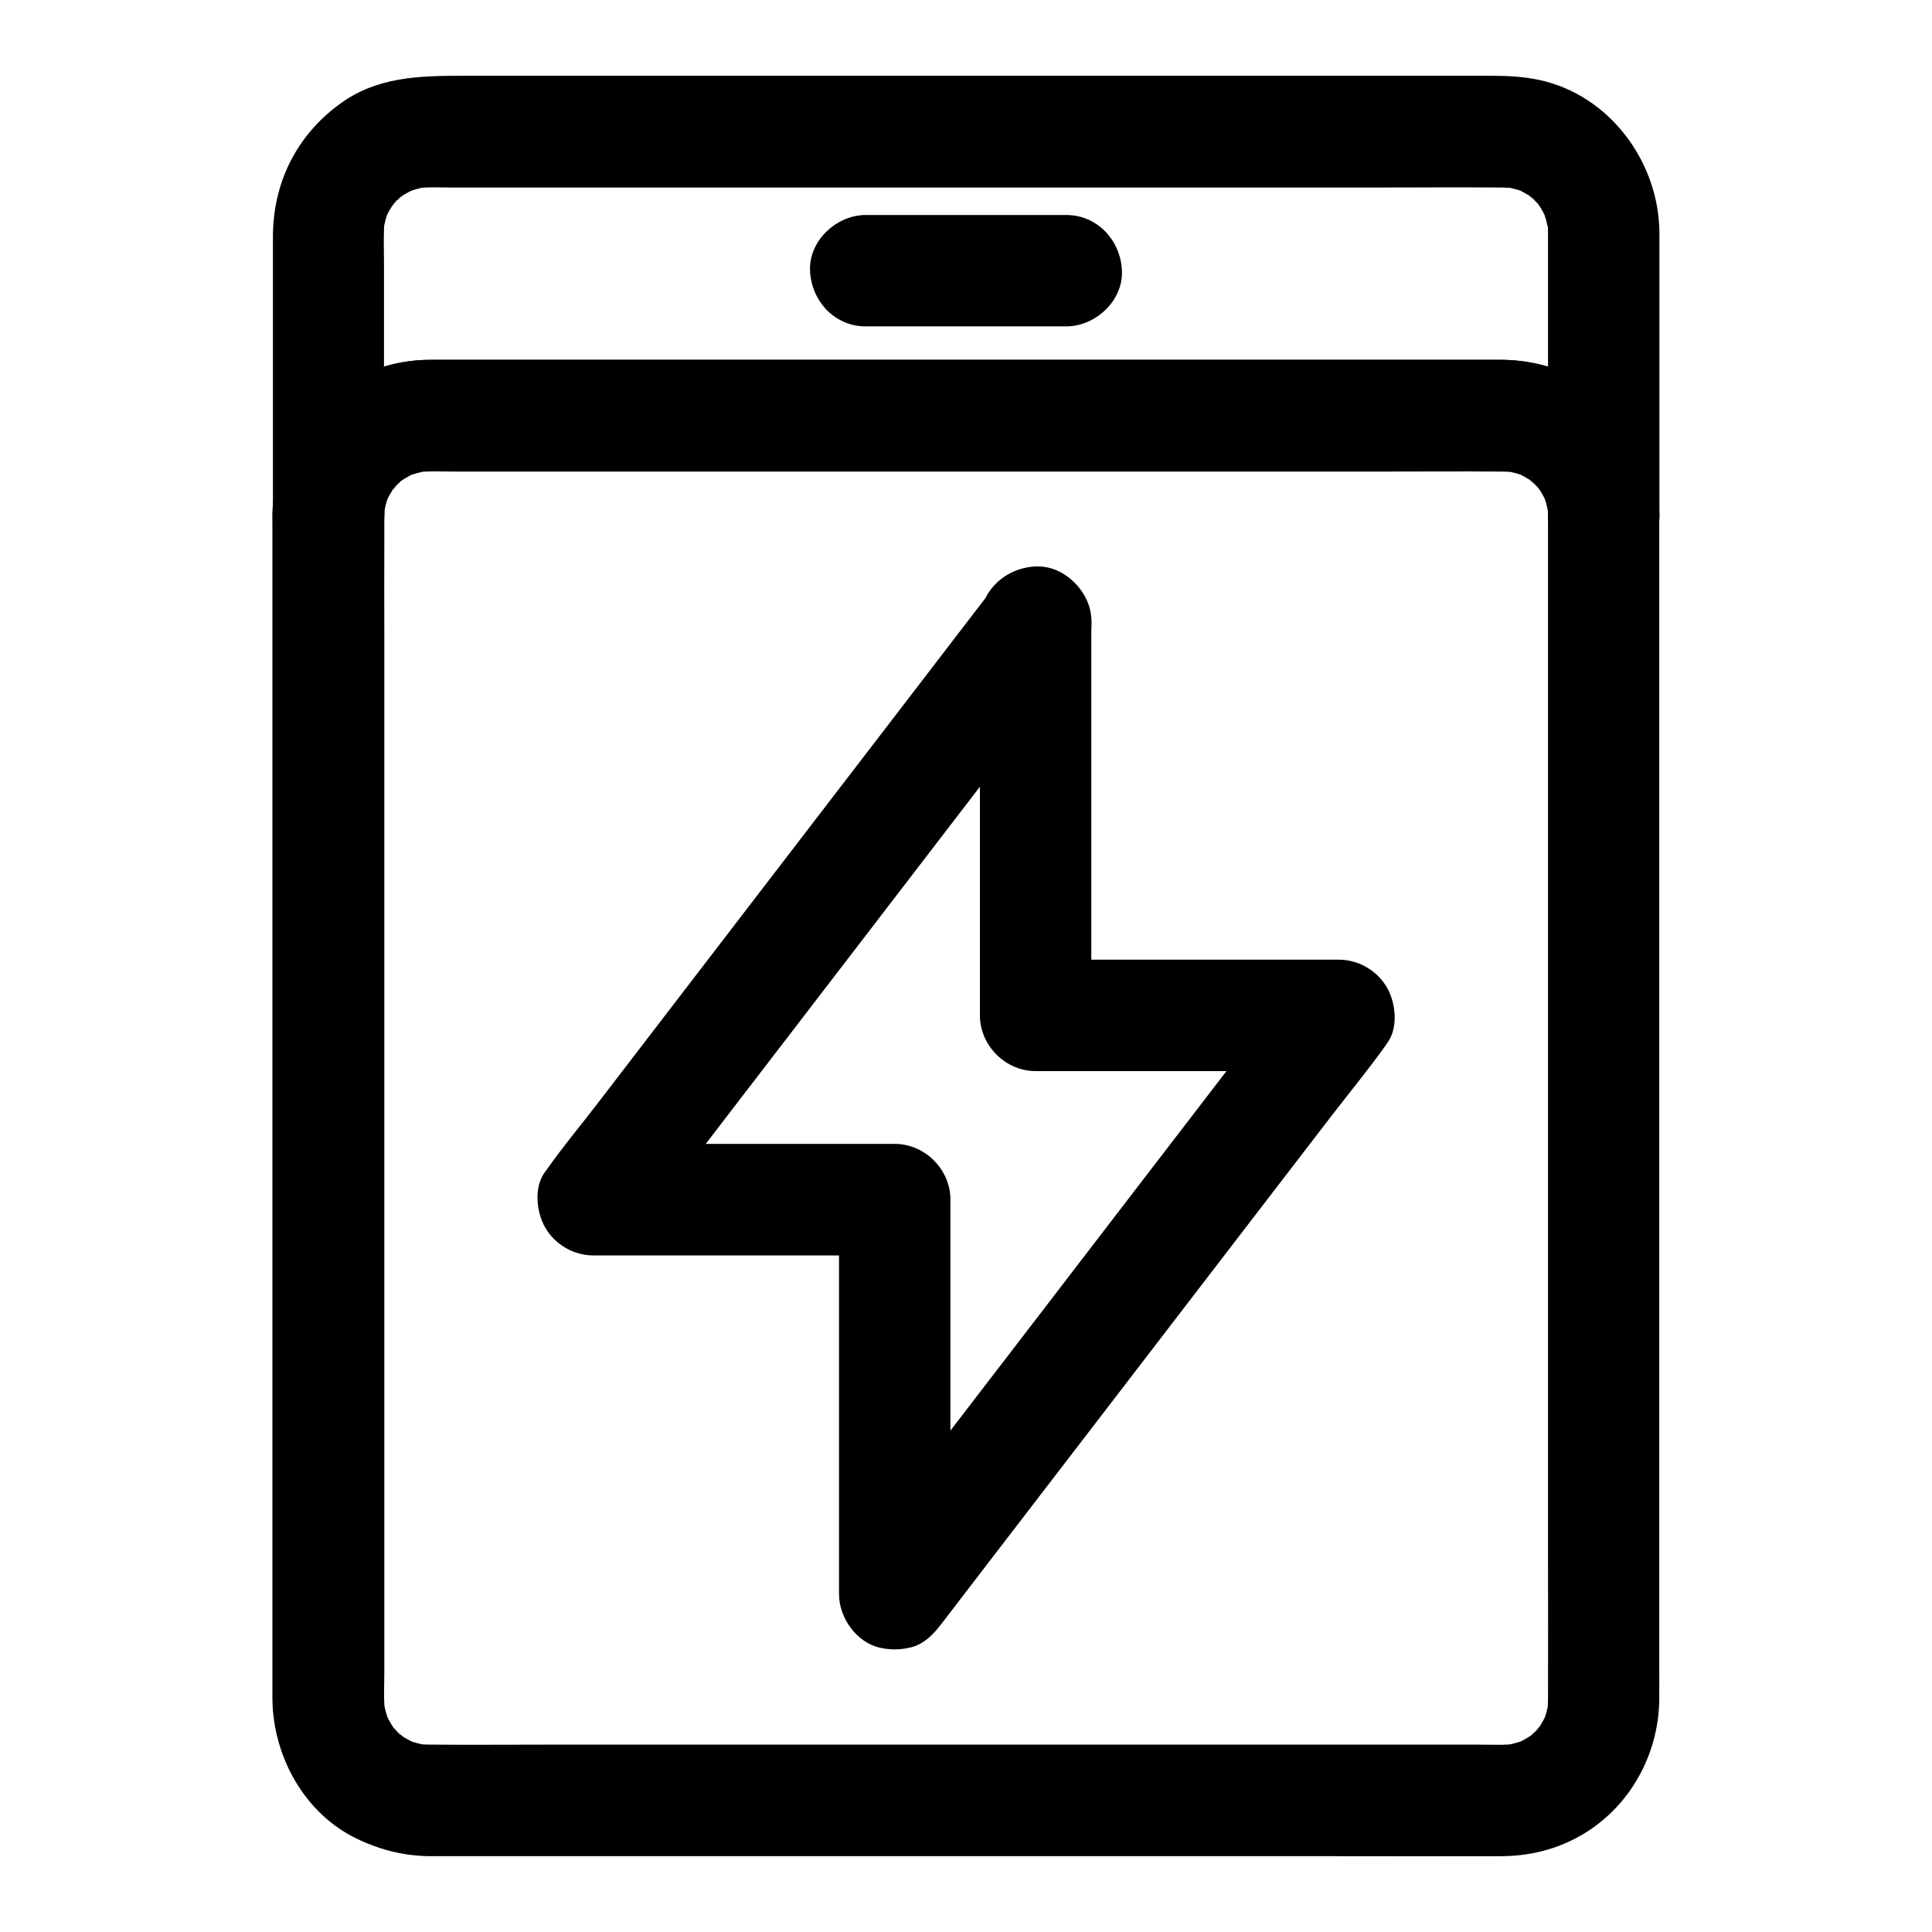
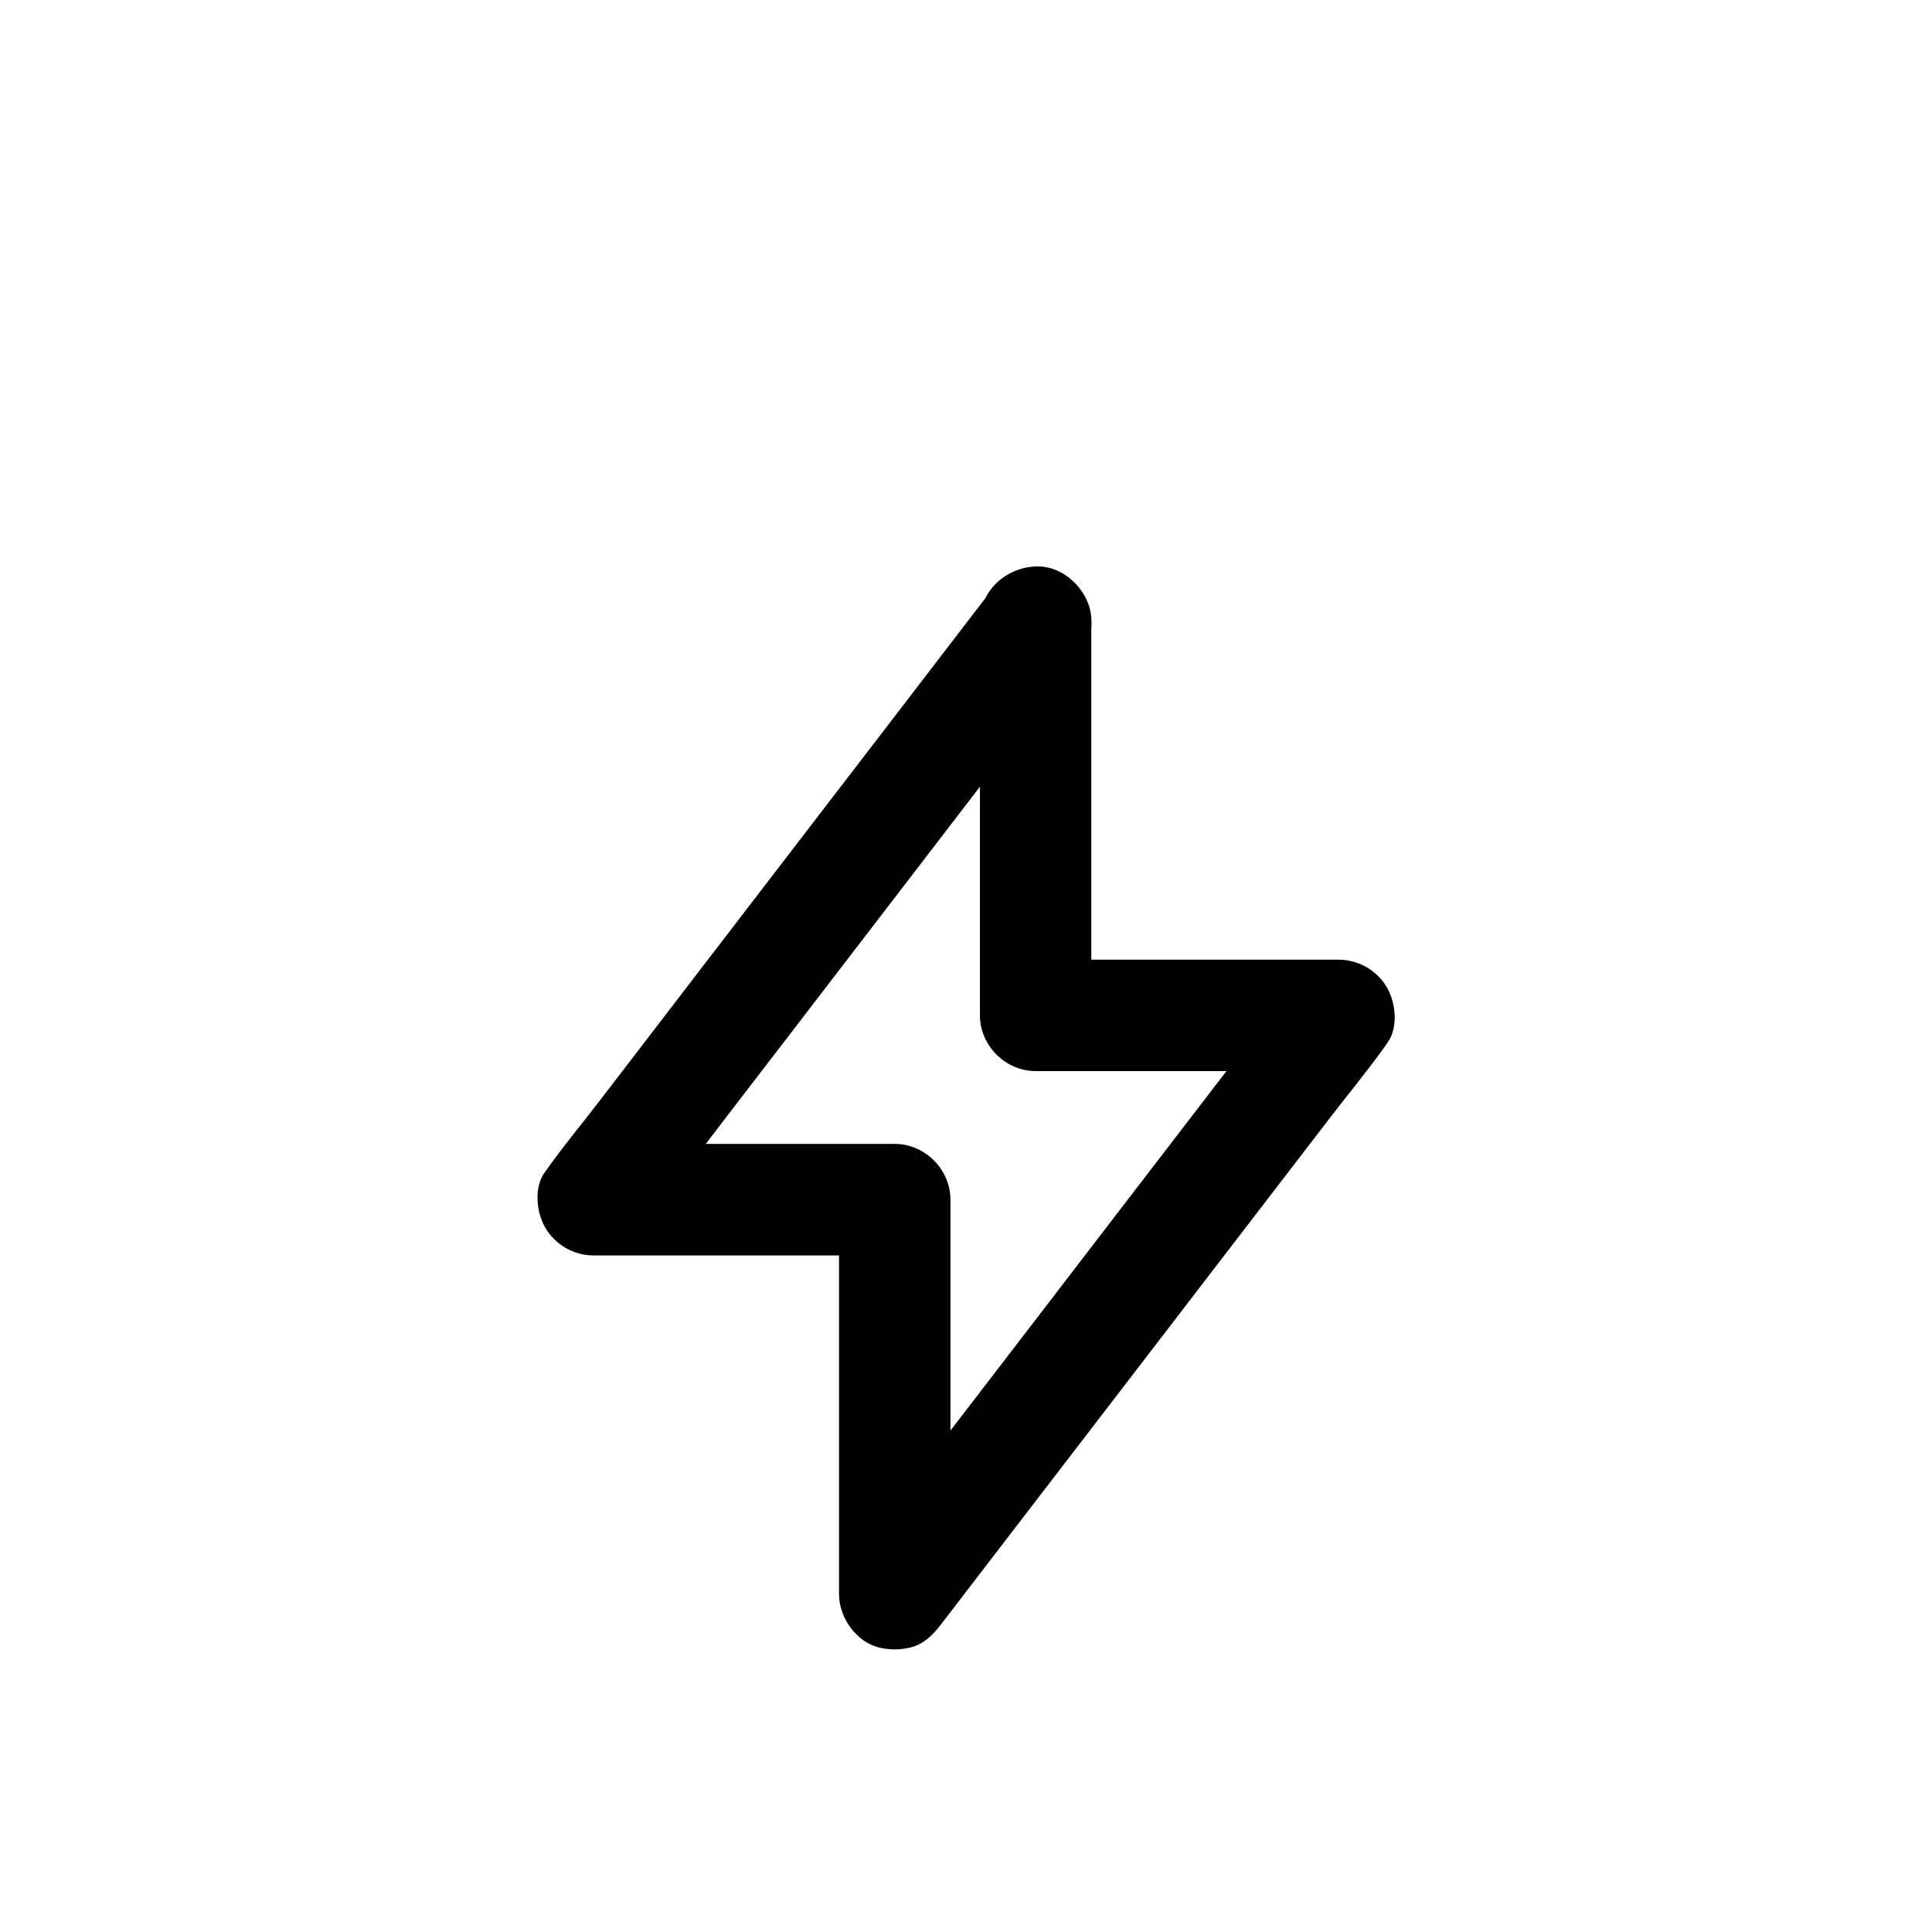
<svg xmlns="http://www.w3.org/2000/svg" fill="#000000" width="800px" height="800px" version="1.1" viewBox="144 144 512 512">
  <g>
    <path d="m403.69 308.88v35.18 56.09 12.941c0 7.969 6.742 14.762 14.762 14.762h70.355 9.988c-4.231-7.379-8.512-14.809-12.742-22.188-3.887 5.066-7.773 10.137-11.66 15.203-9.398 12.25-18.793 24.453-28.191 36.703-11.316 14.762-22.633 29.473-33.949 44.23-9.789 12.742-19.582 25.484-29.371 38.227-4.773 6.199-9.742 12.301-14.316 18.648-0.051 0.098-0.148 0.195-0.195 0.297 9.152 2.461 18.352 4.969 27.504 7.43v-35.324-56.285-12.891c0-7.969-6.742-14.762-14.762-14.762h-69.863-9.988c4.231 7.379 8.512 14.809 12.742 22.188 3.887-5.066 7.824-10.184 11.711-15.254 9.297-12.152 18.648-24.305 27.945-36.406 11.266-14.66 22.535-29.371 33.801-44.035 9.789-12.742 19.582-25.535 29.371-38.277 4.723-6.199 9.789-12.203 14.27-18.598 0.051-0.098 0.148-0.148 0.195-0.246 2.164-2.805 2.363-8.117 1.477-11.367-0.934-3.445-3.59-7.133-6.789-8.809-3.445-1.82-7.578-2.707-11.367-1.477-3.887 1.277-6.348 3.543-8.809 6.789-3.887 5.066-7.824 10.184-11.711 15.254-9.297 12.152-18.648 24.305-27.945 36.406-11.266 14.66-22.535 29.371-33.801 44.035-9.789 12.742-19.582 25.535-29.371 38.277-4.723 6.199-9.789 12.203-14.27 18.598-0.051 0.098-0.148 0.148-0.195 0.246-3.102 4.035-2.41 10.773 0 14.906 2.609 4.477 7.527 7.332 12.742 7.332h69.863 9.988l-14.762-14.762v35.324 56.285 12.891c0 6.25 4.574 12.793 10.824 14.219 2.609 0.59 5.266 0.59 7.871 0 3.984-0.887 6.496-3.738 8.809-6.789 3.887-5.066 7.773-10.137 11.66-15.203 9.398-12.25 18.793-24.453 28.191-36.703 11.316-14.762 22.633-29.473 33.949-44.23 9.789-12.742 19.582-25.484 29.371-38.227 4.773-6.199 9.789-12.25 14.316-18.648 0.051-0.098 0.148-0.195 0.195-0.297 3.102-4.035 2.41-10.773 0-14.906-2.609-4.477-7.527-7.332-12.742-7.332h-70.355-9.988c4.922 4.922 9.84 9.84 14.762 14.762v-35.18-56.09-12.941c0-7.723-6.789-15.105-14.762-14.762-8.016 0.352-14.758 6.5-14.758 14.766z" />
-     <path d="m554.24 280.69v31.586 75.719 91.266 77.98c0 12.348 0.051 24.699 0 37.047 0 1.23-0.051 2.461-0.195 3.691 0.195-1.328 0.344-2.609 0.543-3.938-0.344 2.41-0.934 4.723-1.871 6.938 0.492-1.18 0.984-2.363 1.477-3.543-0.688 1.574-1.477 3.102-2.461 4.527-0.836 1.23-2.066 1.82 0.789-0.934-0.59 0.59-1.133 1.277-1.723 1.871-0.148 0.148-1.77 1.77-1.871 1.723 0.051 0 3.59-2.559 0.934-0.789-1.426 0.984-2.953 1.77-4.527 2.461 1.18-0.492 2.363-0.984 3.543-1.477-2.262 0.934-4.527 1.523-6.938 1.871 1.328-0.195 2.609-0.344 3.938-0.543-3.394 0.395-6.938 0.195-10.332 0.195h-20.566-68.242-83.445-71.438c-11.316 0-22.633 0.098-33.949 0-1.23 0-2.461-0.098-3.691-0.195 1.328 0.195 2.609 0.344 3.938 0.543-2.41-0.344-4.723-0.934-6.938-1.871 1.18 0.492 2.363 0.984 3.543 1.477-1.574-0.688-3.102-1.477-4.527-2.461-1.23-0.836-1.82-2.066 0.934 0.789-0.59-0.59-1.277-1.133-1.871-1.723-0.148-0.148-1.77-1.77-1.723-1.871 0 0.051 2.559 3.59 0.789 0.934-0.984-1.426-1.77-2.953-2.461-4.527 0.492 1.18 0.984 2.363 1.477 3.543-0.934-2.262-1.523-4.527-1.871-6.938 0.195 1.328 0.344 2.609 0.543 3.938-0.441-3.691-0.195-7.477-0.195-11.168v-22.535-75.523-91.512-78.82c0-12.449-0.051-24.895 0-37.391 0-1.23 0.051-2.461 0.195-3.691-0.195 1.328-0.344 2.609-0.543 3.938 0.344-2.41 0.934-4.723 1.871-6.938-0.492 1.18-0.984 2.363-1.477 3.543 0.688-1.574 1.477-3.102 2.461-4.527 0.836-1.23 2.066-1.82-0.789 0.934 0.59-0.59 1.133-1.277 1.723-1.871 0.148-0.148 1.77-1.77 1.871-1.723-0.051 0-3.59 2.559-0.934 0.789 1.426-0.984 2.953-1.77 4.527-2.461-1.18 0.492-2.363 0.984-3.543 1.477 2.262-0.934 4.527-1.523 6.938-1.871-1.328 0.195-2.609 0.344-3.938 0.543 3.394-0.395 6.938-0.195 10.332-0.195h20.566 68.242 83.445 71.438c11.316 0 22.633-0.098 33.949 0 1.23 0 2.461 0.098 3.691 0.195-1.328-0.195-2.609-0.344-3.938-0.543 2.41 0.344 4.723 0.934 6.938 1.871-1.18-0.492-2.363-0.984-3.543-1.477 1.574 0.688 3.102 1.477 4.527 2.461 1.23 0.836 1.82 2.066-0.934-0.789 0.59 0.59 1.277 1.133 1.871 1.723 0.148 0.148 1.77 1.77 1.723 1.871 0-0.051-2.559-3.59-0.789-0.934 0.984 1.426 1.77 2.953 2.461 4.527-0.492-1.18-0.984-2.363-1.477-3.543 0.934 2.262 1.523 4.527 1.871 6.938-0.195-1.328-0.344-2.609-0.543-3.938 0.094 1.09 0.195 2.219 0.195 3.352 0.098 7.723 6.742 15.105 14.762 14.762 7.922-0.344 14.859-6.496 14.762-14.762-0.195-14.762-8.117-28.98-21.207-36.113-6.445-3.492-13.531-5.215-20.859-5.215h-14.516-69.422-92.594-78.867-22.73-5.215c-7.184 0-13.973 1.625-20.367 4.922-13.188 6.742-21.402 21.105-21.797 35.719-0.051 0.984 0 1.918 0 2.902v16.727 69.52 92.25 84.574 46.492c0 1.133 0 2.312 0.051 3.492 0.738 14.562 8.906 28.879 22.336 35.324 6.348 3.051 12.793 4.625 19.828 4.625h5.266 58.402 90.379 85.512c14.562 0 29.125 0.051 43.738 0 7.477 0 14.859-1.77 21.352-5.559 12.742-7.332 20.469-21.207 20.664-35.816 0.051-3 0-6.004 0-9.004v-59.582-89.102-89.297-58.598-8.316c0-7.723-6.789-15.105-14.762-14.762-7.977 0.402-14.715 6.551-14.715 14.816z" />
-     <path d="m554.24 205.41v65.828 9.445h29.52c-0.195-15.008-8.562-30.062-22.336-36.703-6.348-3.051-12.84-4.625-19.875-4.625h-15.547-72.816-95.152-77.637-19.777-3.051c-14.465 0.148-27.945 7.723-35.473 20.121-3.836 6.348-5.758 13.824-5.856 21.207h29.52v-67.109c0-3.836-0.195-7.723 0.195-11.512-0.195 1.328-0.344 2.609-0.543 3.938 0.344-2.41 0.934-4.723 1.871-6.938-0.492 1.18-0.984 2.363-1.477 3.543 0.688-1.574 1.477-3.102 2.461-4.527 0.836-1.23 2.066-1.82-0.789 0.934 0.59-0.59 1.133-1.277 1.723-1.871 0.148-0.148 1.77-1.77 1.871-1.723-0.051 0-3.59 2.559-0.934 0.789 1.426-0.984 2.953-1.77 4.527-2.461-1.18 0.492-2.363 0.984-3.543 1.477 2.262-0.934 4.527-1.523 6.938-1.871-1.328 0.195-2.609 0.344-3.938 0.543 3.394-0.395 6.938-0.195 10.332-0.195h20.566 68.242 83.445 71.438c11.316 0 22.633-0.098 33.949 0 1.23 0 2.461 0.098 3.691 0.195-1.328-0.195-2.609-0.344-3.938-0.543 2.41 0.344 4.723 0.934 6.938 1.871-1.18-0.492-2.363-0.984-3.543-1.477 1.574 0.688 3.102 1.477 4.527 2.461 1.23 0.836 1.82 2.066-0.934-0.789 0.59 0.59 1.277 1.133 1.871 1.723 0.148 0.148 1.77 1.77 1.723 1.871 0-0.051-2.559-3.59-0.789-0.934 0.984 1.426 1.77 2.953 2.461 4.527-0.492-1.18-0.984-2.363-1.477-3.543 0.934 2.262 1.523 4.527 1.871 6.938-0.195-1.328-0.344-2.609-0.543-3.938 0.184 1.086 0.285 2.219 0.285 3.348 0.098 7.723 6.742 15.105 14.762 14.762 7.922-0.344 14.859-6.496 14.762-14.762-0.25-18.598-13.191-36.16-31.738-40.195-4.133-0.887-8.215-1.133-12.449-1.133h-26.223-46.25-57.023-58.598-50.922-33.949c-11.512 0-22.73 0.246-32.57 7.477-11.562 8.461-17.711 20.961-17.711 35.277v19.285 51.117 3.394c0 7.723 6.789 15.105 14.762 14.762 8.07-0.344 14.66-6.496 14.762-14.762 0-1.133 0.098-2.262 0.195-3.394-0.195 1.328-0.344 2.609-0.543 3.938 0.344-2.41 0.934-4.723 1.871-6.938-0.492 1.18-0.984 2.363-1.477 3.543 0.688-1.574 1.477-3.102 2.461-4.527 0.836-1.23 2.066-1.82-0.789 0.934 0.59-0.59 1.133-1.277 1.723-1.871 0.148-0.148 1.77-1.77 1.871-1.723-0.051 0-3.59 2.559-0.934 0.789 1.426-0.984 2.953-1.77 4.527-2.461-1.18 0.492-2.363 0.984-3.543 1.477 2.262-0.934 4.527-1.523 6.938-1.871-1.328 0.195-2.609 0.344-3.938 0.543 3.394-0.395 6.938-0.195 10.332-0.195h20.566 68.242 83.445 71.438c11.316 0 22.633-0.098 33.949 0 1.23 0 2.461 0.098 3.691 0.195-1.328-0.195-2.609-0.344-3.938-0.543 2.41 0.344 4.723 0.934 6.938 1.871-1.18-0.492-2.363-0.984-3.543-1.477 1.574 0.688 3.102 1.477 4.527 2.461 1.23 0.836 1.82 2.066-0.934-0.789 0.59 0.59 1.277 1.133 1.871 1.723 0.148 0.148 1.77 1.77 1.723 1.871 0-0.051-2.559-3.59-0.789-0.934 0.984 1.426 1.77 2.953 2.461 4.527-0.492-1.18-0.984-2.363-1.477-3.543 0.934 2.262 1.523 4.527 1.871 6.938-0.195-1.328-0.344-2.609-0.543-3.938 0.148 1.133 0.195 2.262 0.195 3.394 0.098 7.723 6.742 15.105 14.762 14.762 8.02-0.344 14.762-6.496 14.762-14.762v-65.828-9.445c0-7.723-6.789-15.105-14.762-14.762-8.027 0.398-14.766 6.547-14.766 14.812z" />
-     <path d="m373.43 230.5h46.445 6.691c7.723 0 15.105-6.789 14.762-14.762-0.344-8.02-6.496-14.762-14.762-14.762h-46.445-6.691c-7.723 0-15.105 6.789-14.762 14.762 0.348 8.02 6.496 14.762 14.762 14.762z" />
  </g>
</svg>